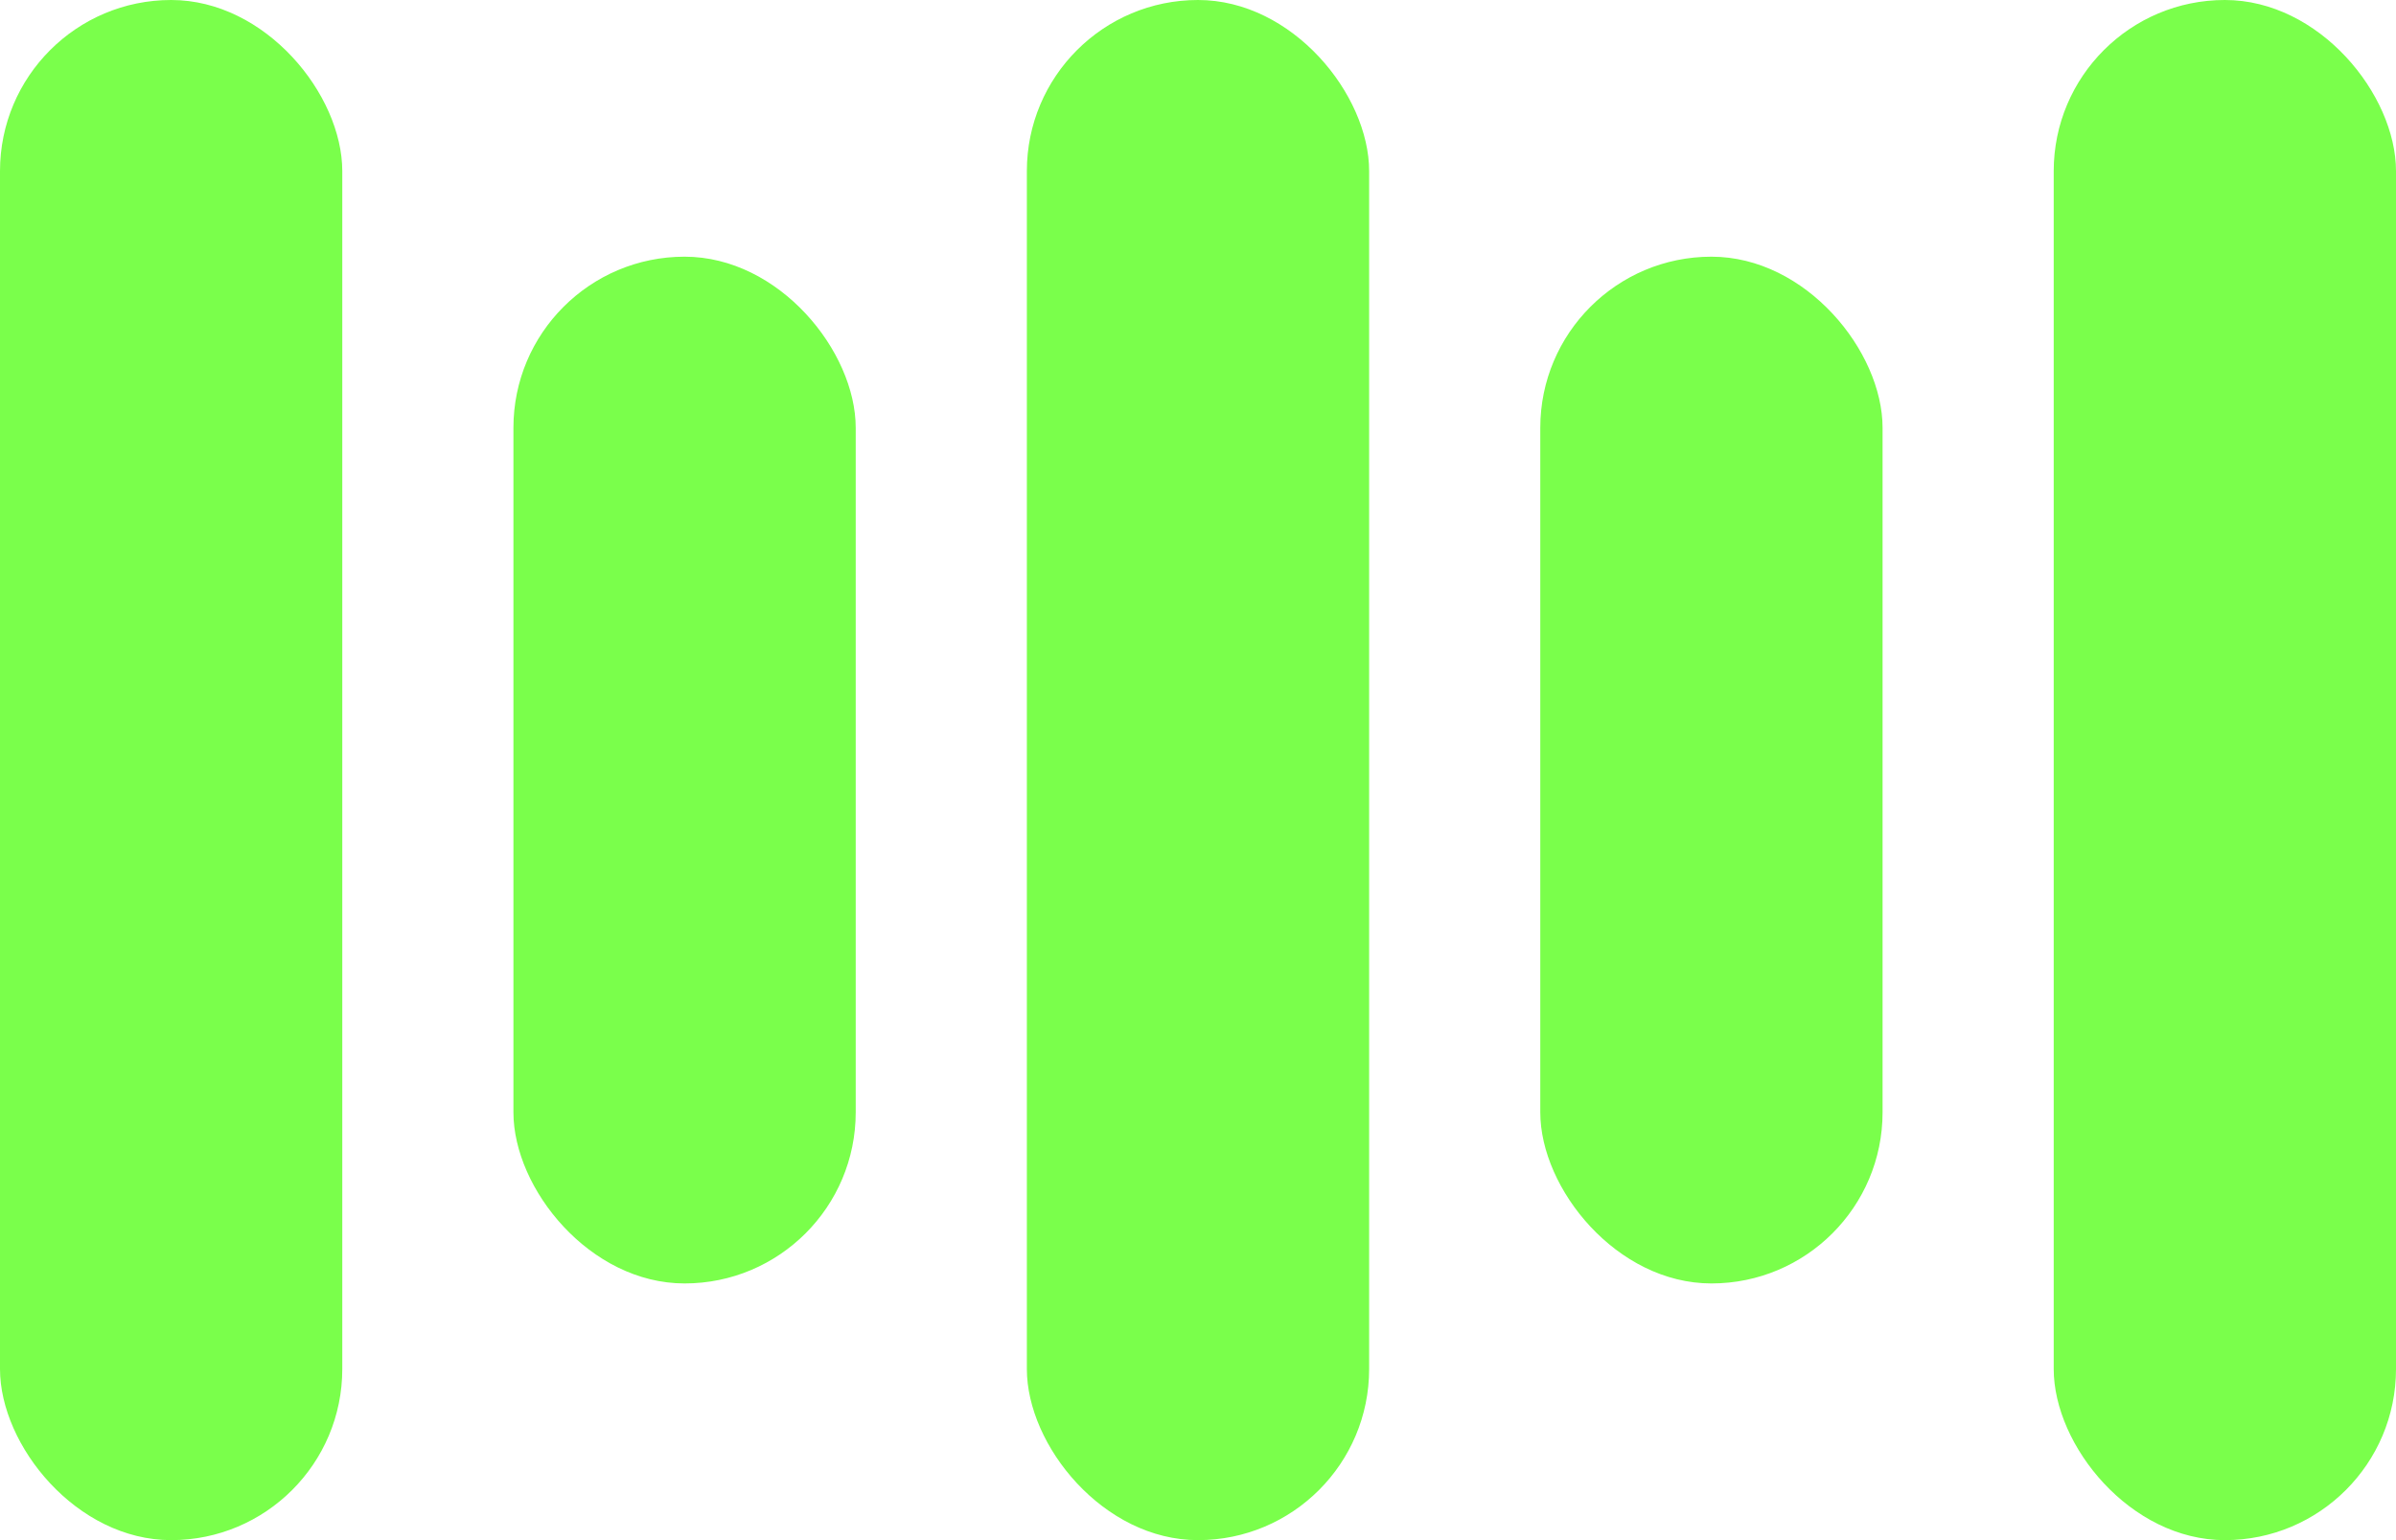
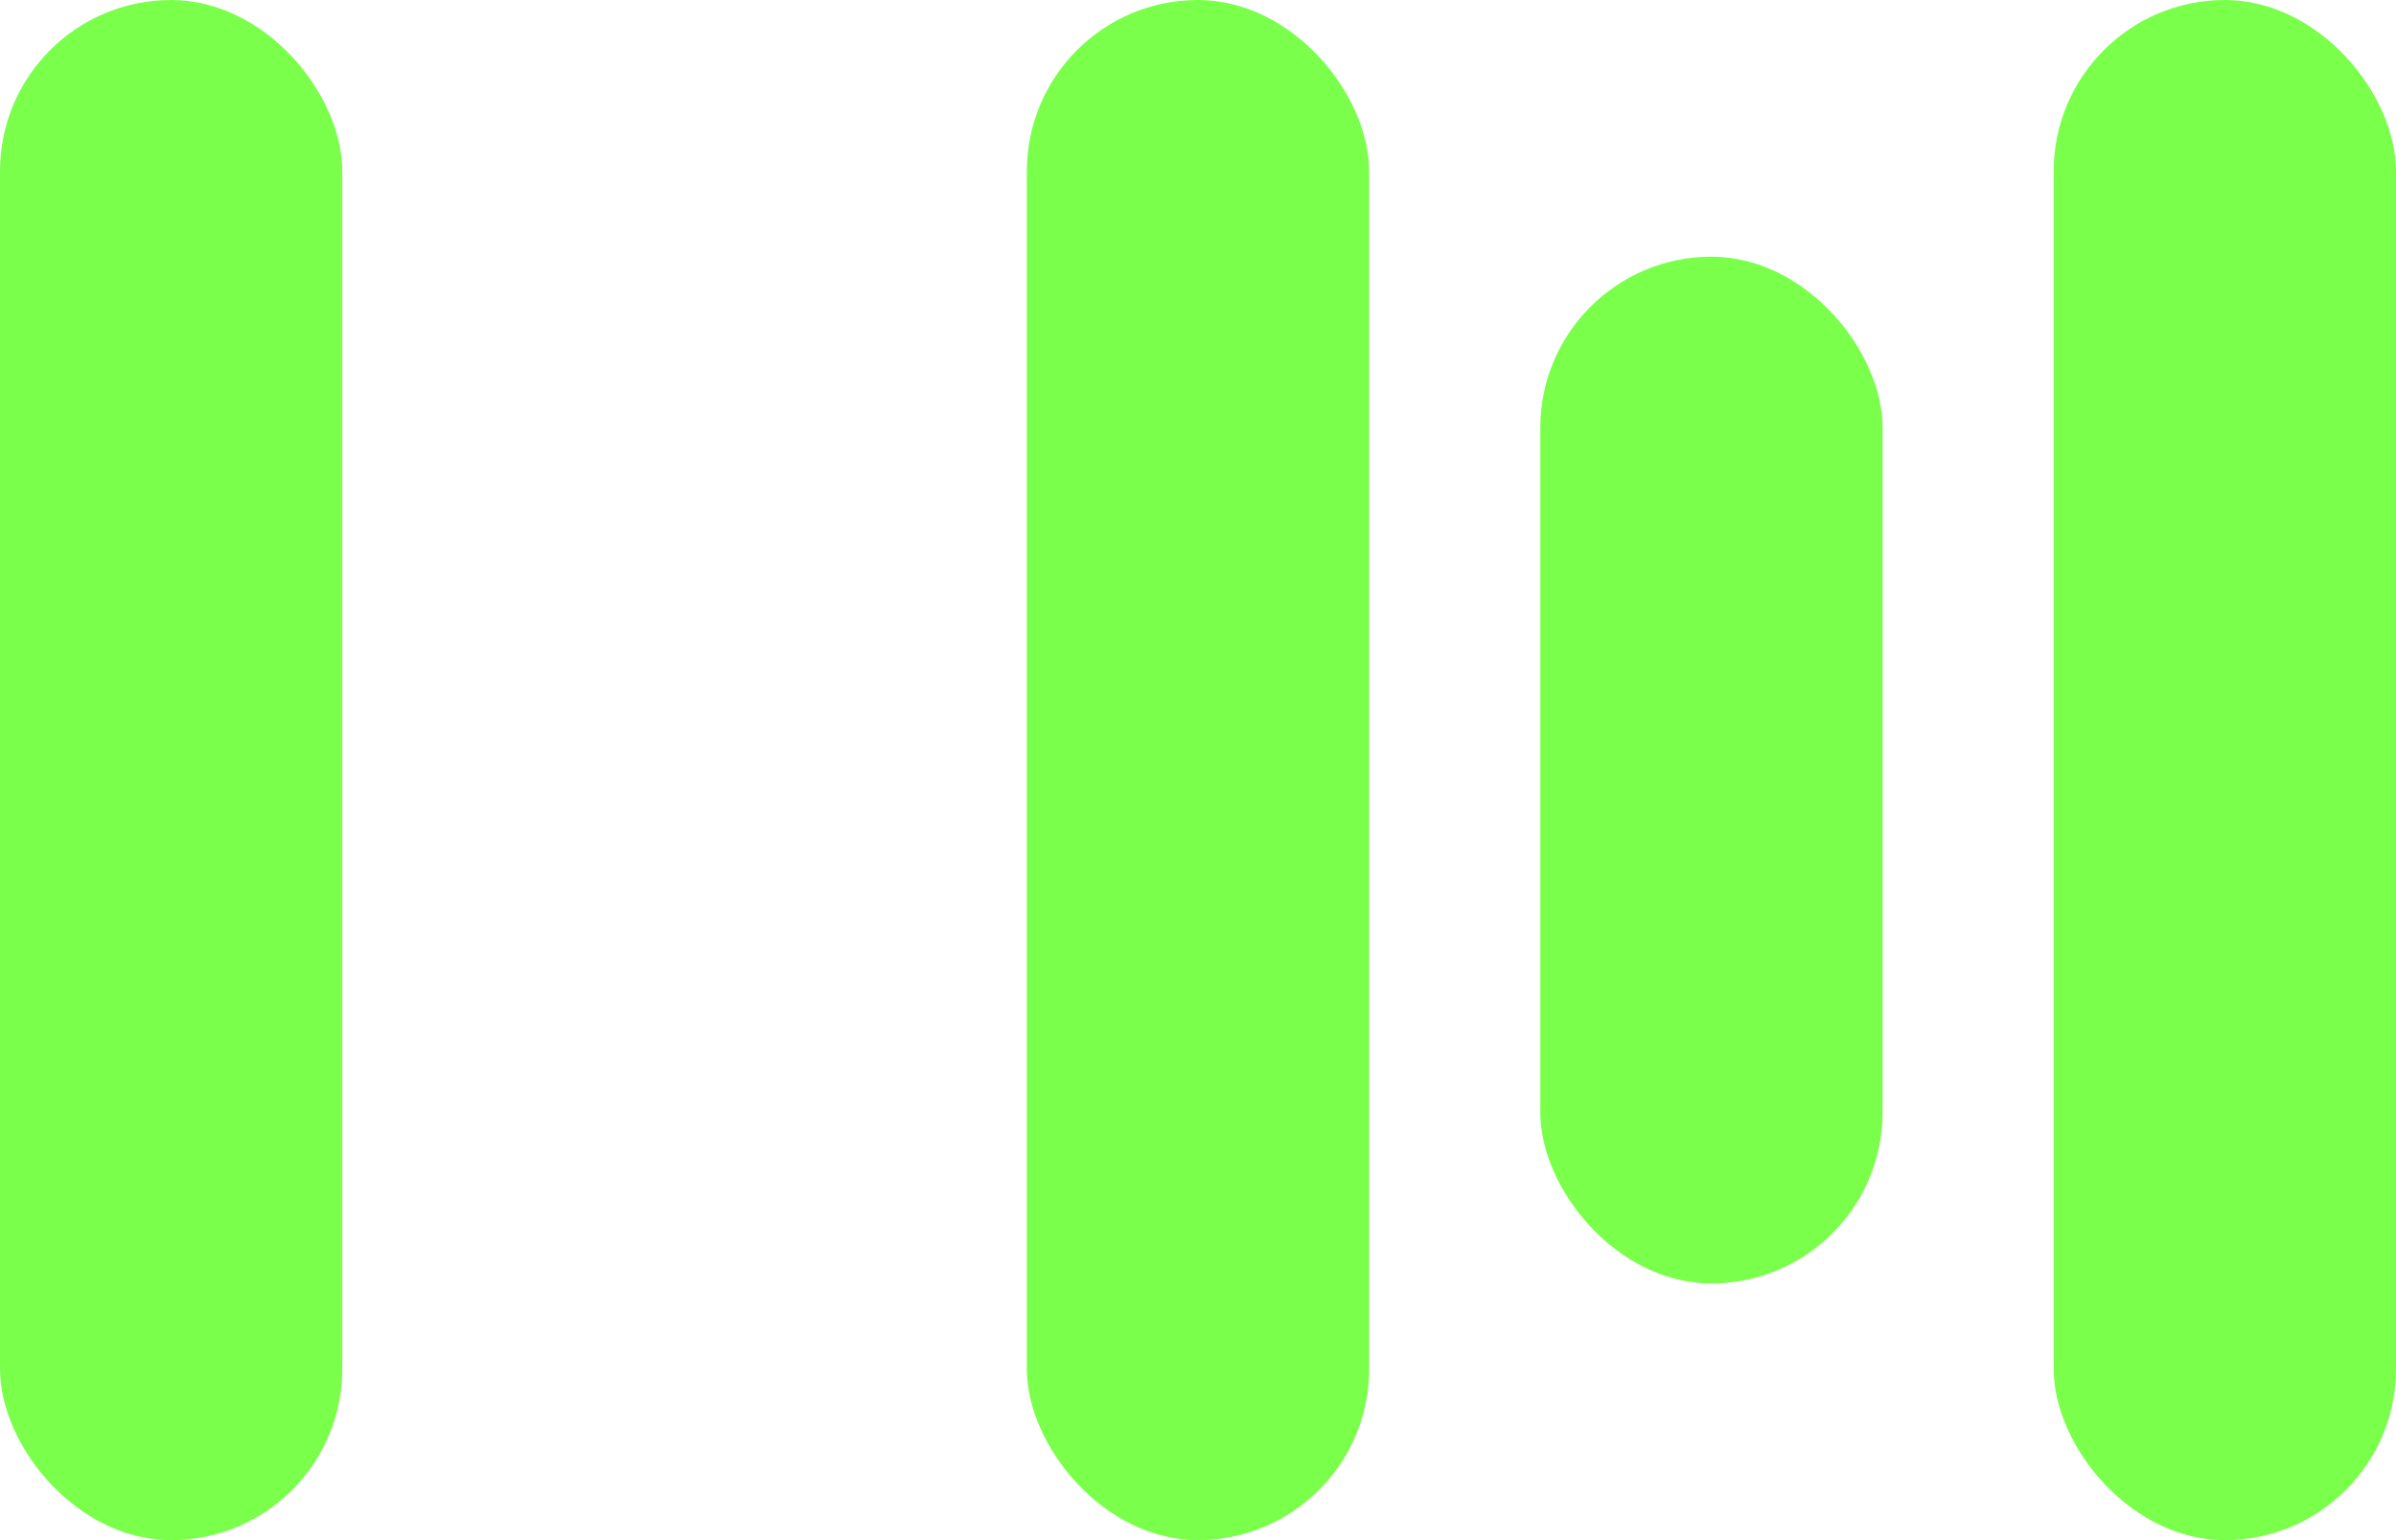
<svg xmlns="http://www.w3.org/2000/svg" width="56" height="36" viewBox="0 0 56 36" fill="none">
  <rect width="8" height="36" rx="4" fill="#7AFF4B" />
-   <rect x="12" y="6" width="8" height="24" rx="4" fill="#7AFF4B" />
  <rect x="24" width="8" height="36" rx="4" fill="#7AFF4B" />
  <rect x="36" y="6" width="8" height="24" rx="4" fill="#7AFF4B" />
  <rect x="48" width="8" height="36" rx="4" fill="#7AFF4B" />
</svg>